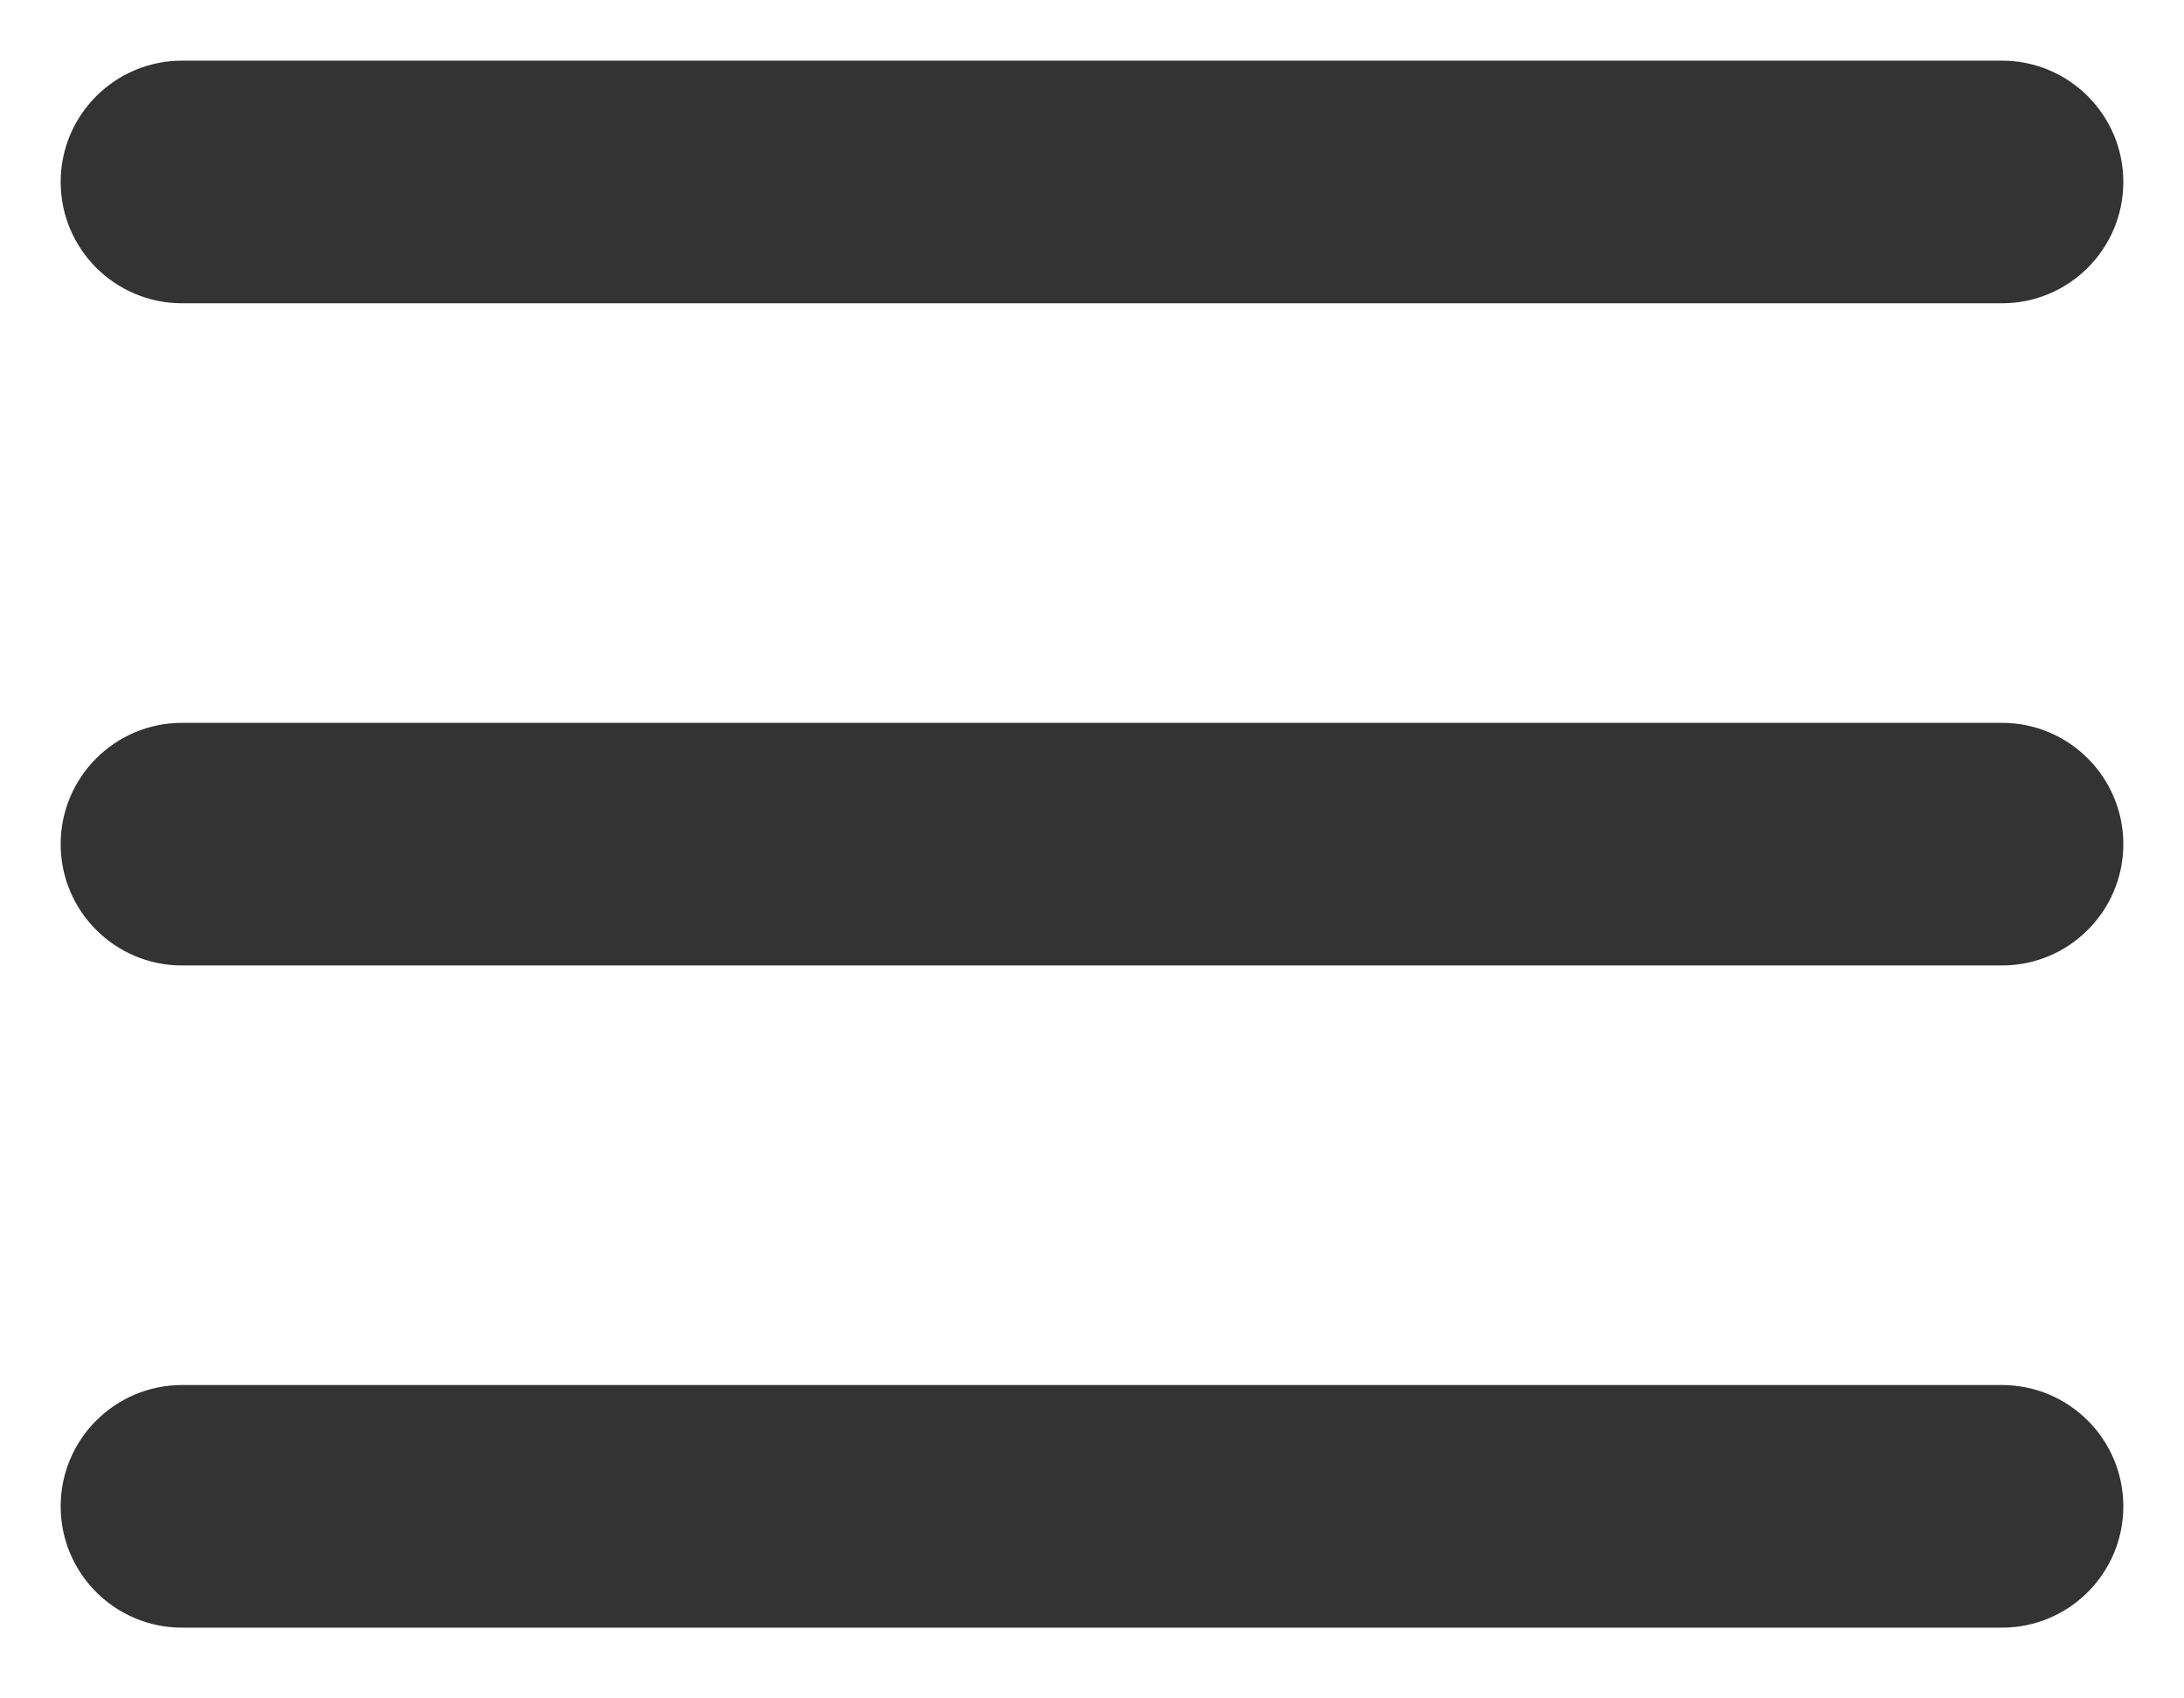
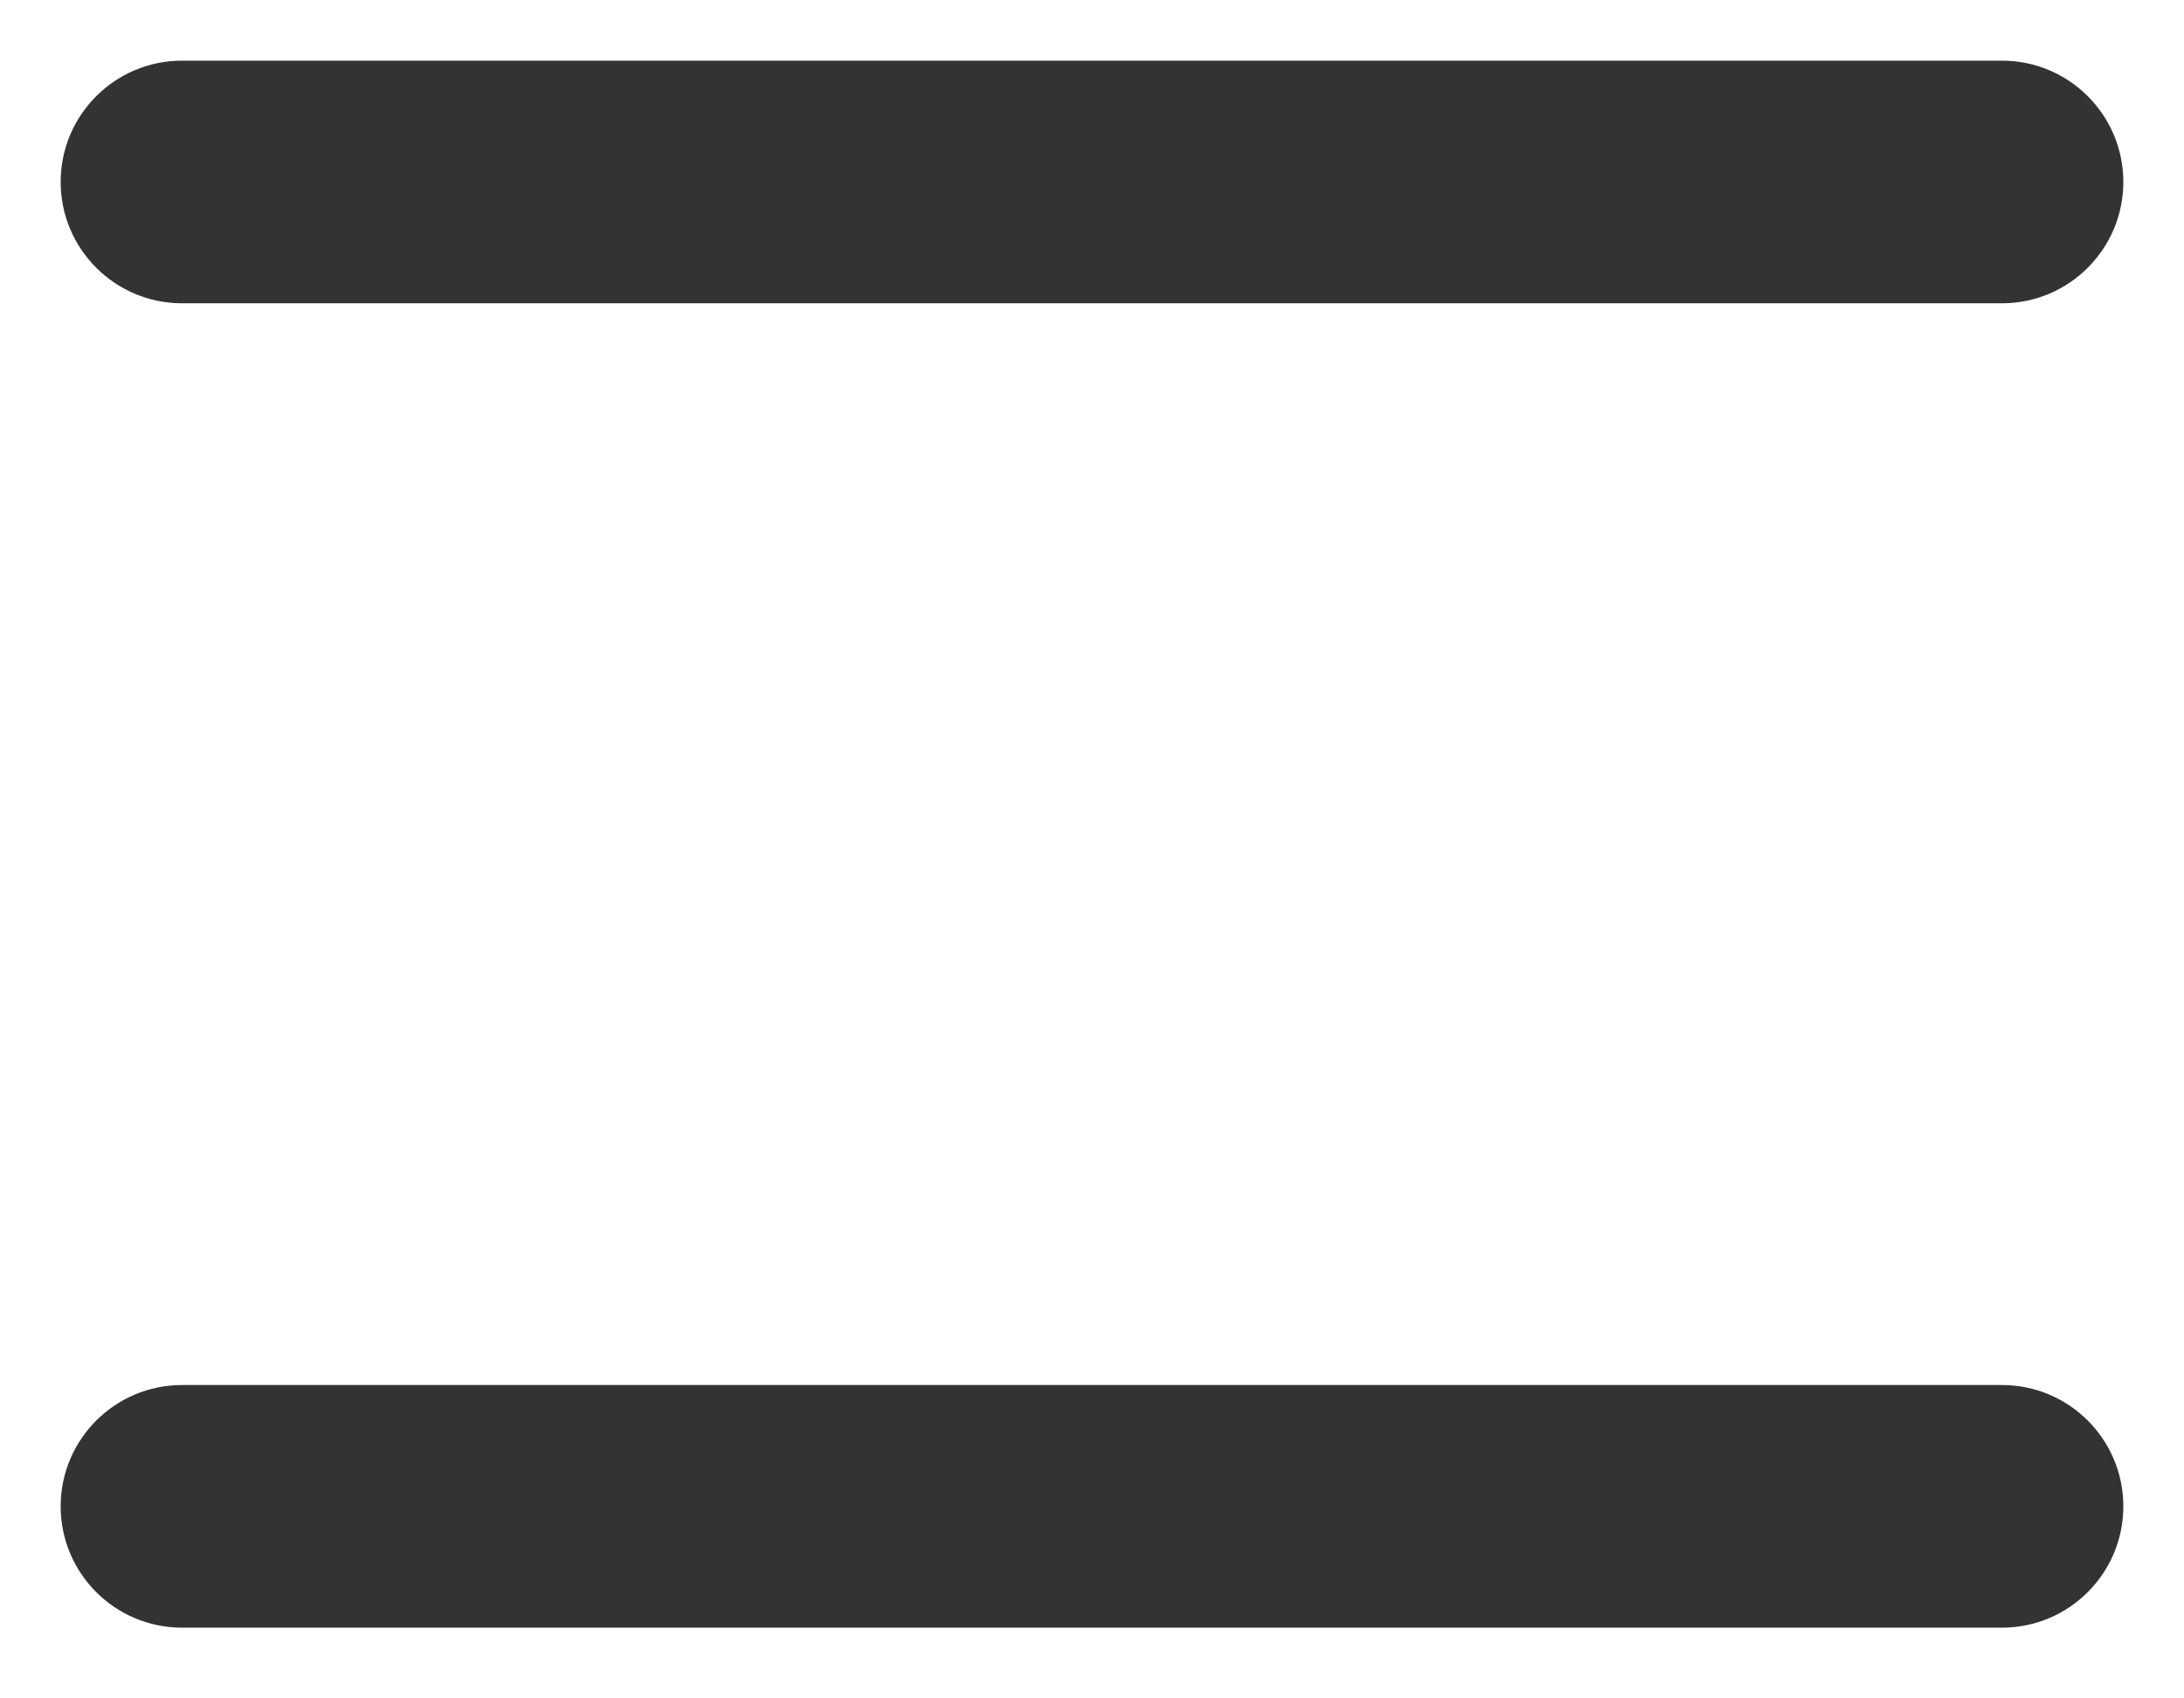
<svg xmlns="http://www.w3.org/2000/svg" version="1.1" id="Layer_1" x="0px" y="0px" width="36px" height="28px" viewBox="0 0 36 28" enable-background="new 0 0 36 28" xml:space="preserve">
  <path fill="#333333" d="M35,3c0,1.104-0.896,2-2,2H3C1.896,5,1,4.104,1,3l0,0c0-1.104,0.896-2,2-2h30C34.104,1,35,1.896,35,3L35,3z" />
  <path fill="#333333" d="M35,24.834c0,1.104-0.896,2-2,2H3c-1.104,0-2-0.896-2-2l0,0c0-1.104,0.896-2,2-2h30  C34.104,22.834,35,23.729,35,24.834L35,24.834z" />
-   <path fill="#333333" d="M35,13.917c0,1.104-0.896,2-2,2H3c-1.104,0-2-0.896-2-2l0,0c0-1.104,0.896-2,2-2h30  C34.104,11.917,35,12.813,35,13.917L35,13.917z" />
</svg>